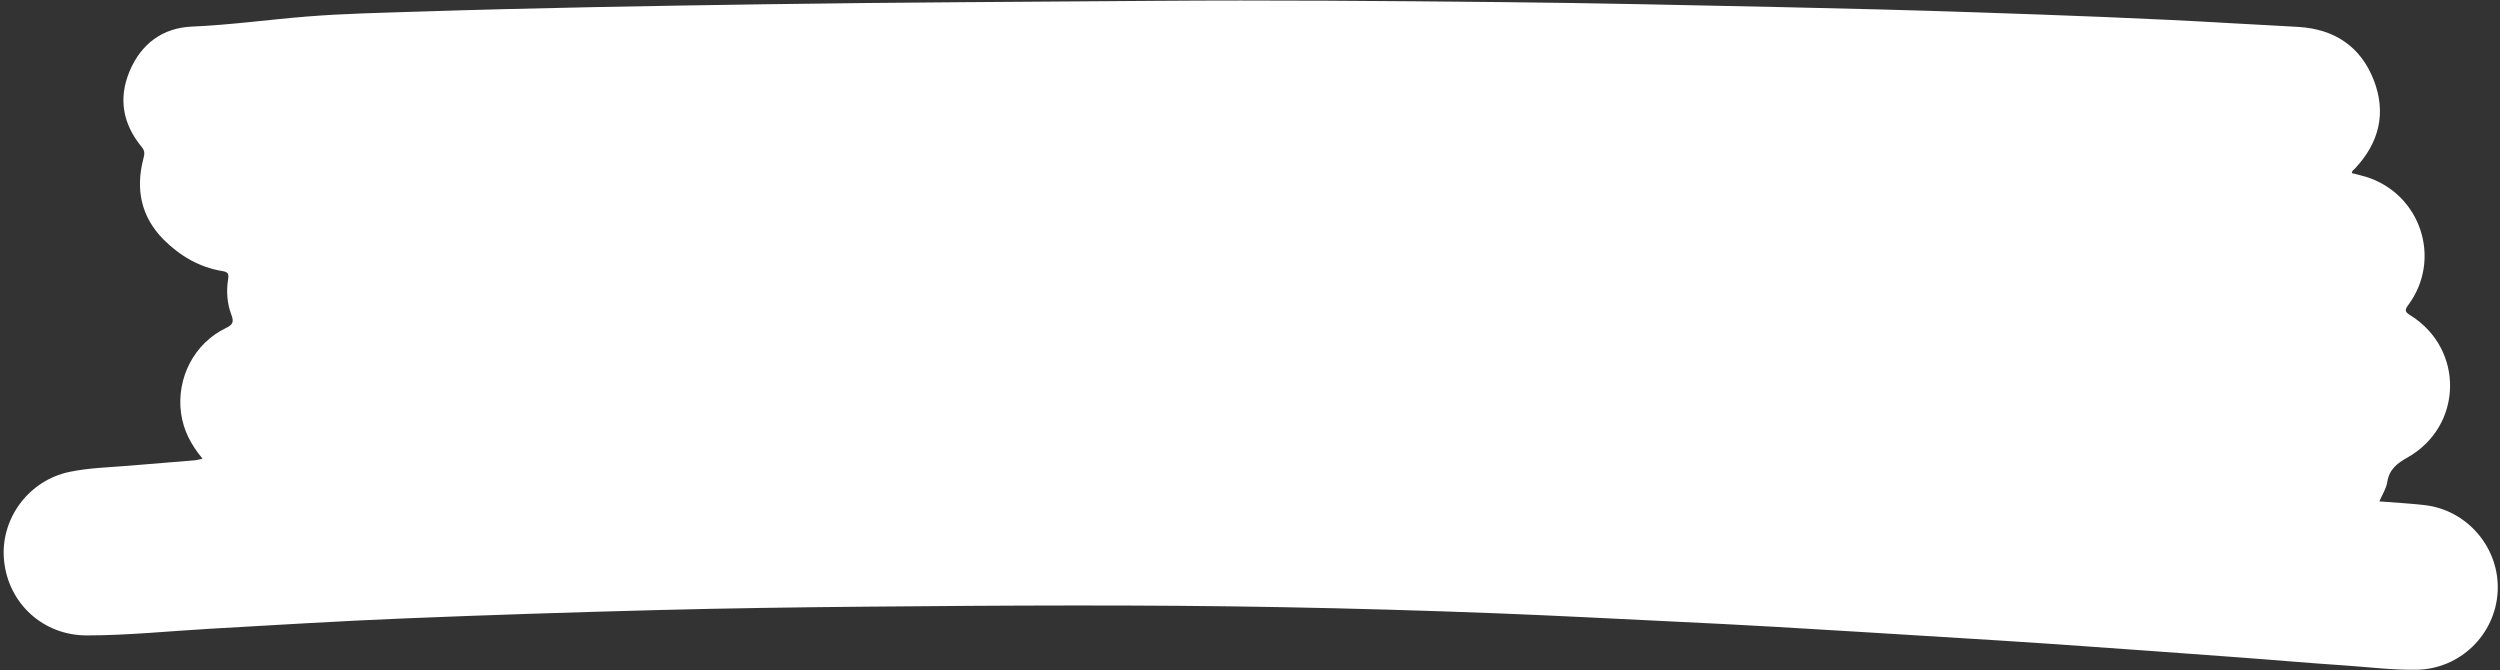
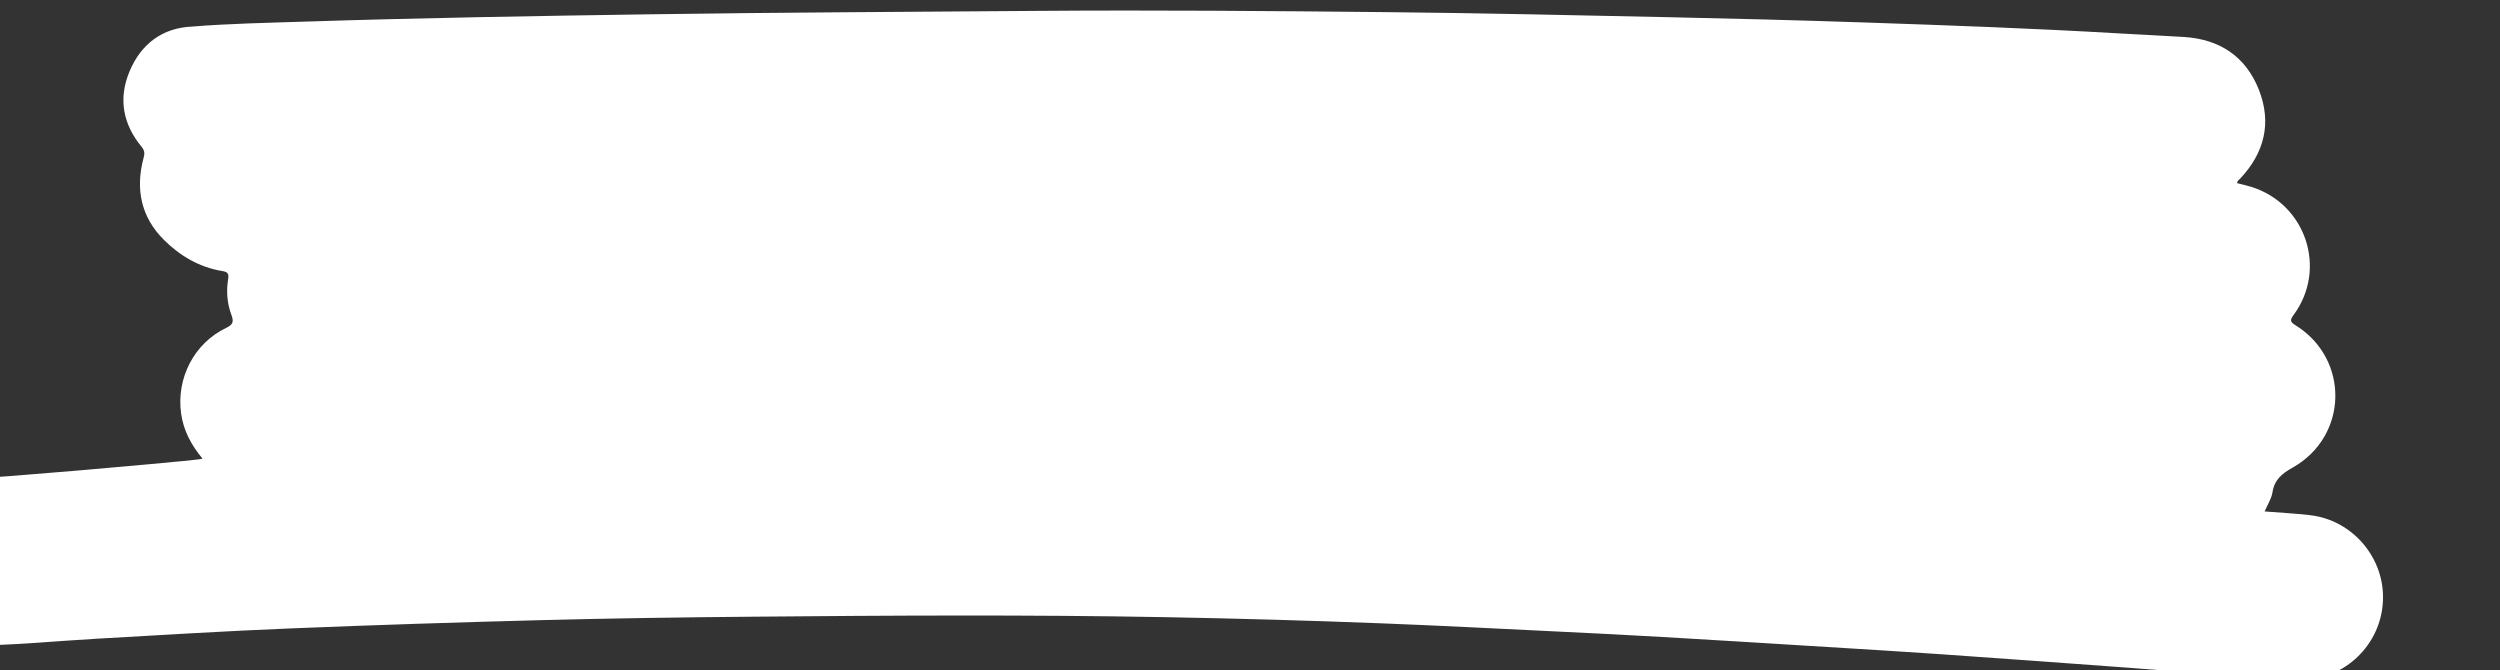
<svg xmlns="http://www.w3.org/2000/svg" fill="#000000" height="514.7" preserveAspectRatio="xMidYMid meet" version="1" viewBox="-2.8 -0.4 1919.8 514.7" width="1919.8" zoomAndPan="magnify">
  <rect x="-2.8" y="-0.4" width="1919.8" height="514.7" fill="#333333" stroke="none" />
  <g id="change1_1">
-     <path d="M152.76,351.86c-8.75-10.55-14.71-21.69-16.51-34.86c-3.69-27.02,10.02-53.82,34.57-65.56 c5.5-2.63,5.99-4.94,4.03-10.17c-3.26-8.7-3.94-17.96-2.5-27.14c0.64-4.11,0.15-5.63-4.36-6.36c-17.66-2.86-32.62-11.71-44.98-24.03 c-17.37-17.32-21.89-38.68-15.7-62.31c0.84-3.22,1.42-5.7-1.23-8.9C91.61,95.07,87.89,75.4,96.7,54.35 c8.79-21,25.27-33.37,47.87-34.33c29.53-1.26,58.73-5.34,88.11-7.71c28.78-2.32,57.61-2.87,86.44-3.81 c88.91-2.88,177.86-4.35,266.81-5.65c99.01-1.44,198.02-1.83,297.03-2.6c89.14-0.69,178.27,0.08,267.4,0.97 c72.56,0.72,145.1,2.38,217.65,3.91c48.73,1.03,97.45,2.29,146.17,3.93c65.96,2.22,131.93,4.58,197.82,8.45 c16.8,0.99,33.6,1.73,50.4,2.78c27.49,1.71,47.5,14.99,57.57,40.59c9.98,25.38,4.25,48.45-14.48,68.27 c-0.86,0.91-2.24,1.47-2.22,3.41c3.61,0.94,7.35,1.73,10.99,2.88c41.89,13.16,58.41,63.11,32.31,98.36 c-3.16,4.28-2.32,5.47,1.67,7.97c41.56,26,40.36,85.22-2.48,109.28c-8.14,4.57-13.86,9.21-15.36,18.86 c-0.77,4.96-3.84,9.57-6.05,14.73c11.87,0.95,23.39,1.54,34.83,2.86c33.08,3.8,57.82,33.32,56.02,66.46 c-1.8,33.08-28.92,59.41-62.17,59.96c-19.04,0.31-37.95-2.19-56.91-3.43c-25.5-1.67-50.95-3.97-76.44-5.84 c-48.15-3.54-96.31-7.05-144.47-10.4c-28.77-2-57.56-3.72-86.34-5.5c-42.31-2.61-84.61-5.24-126.92-7.7 c-27.04-1.57-54.1-2.91-81.16-4.22c-44.74-2.16-89.48-4.51-134.24-6.25c-55.25-2.14-110.52-3.72-165.81-4.74 c-106.24-1.96-212.48-1.31-318.72-0.36c-53.11,0.47-106.23,1.22-159.33,2.59c-65.11,1.69-130.21,3.79-195.28,6.44 c-49.33,2.01-98.62,5.07-147.91,7.87c-31.85,1.8-63.62,5.14-95.55,5.18c-33.61,0.04-60.41-24.5-63.65-57.66 c-3.08-31.61,18.63-61.31,50.3-67.93c14.55-3.04,29.5-3.43,44.3-4.63c17.2-1.4,34.4-2.78,51.6-4.23 C148.37,352.97,150.2,352.39,152.76,351.86z" fill="#ffffff" />
+     <path d="M152.76,351.86c-8.75-10.55-14.71-21.69-16.51-34.86c-3.69-27.02,10.02-53.82,34.57-65.56 c5.5-2.63,5.99-4.94,4.03-10.17c-3.26-8.7-3.94-17.96-2.5-27.14c0.64-4.11,0.15-5.63-4.36-6.36c-17.66-2.86-32.62-11.71-44.98-24.03 c-17.37-17.32-21.89-38.68-15.7-62.31c0.84-3.22,1.42-5.7-1.23-8.9C91.61,95.07,87.89,75.4,96.7,54.35 c8.79-21,25.27-33.37,47.87-34.33c28.78-2.32,57.61-2.87,86.44-3.81 c88.91-2.88,177.86-4.35,266.81-5.65c99.01-1.44,198.02-1.83,297.03-2.6c89.14-0.69,178.27,0.08,267.4,0.97 c72.56,0.72,145.1,2.38,217.65,3.91c48.73,1.03,97.45,2.29,146.17,3.93c65.96,2.22,131.93,4.58,197.82,8.45 c16.8,0.99,33.6,1.73,50.4,2.78c27.49,1.71,47.5,14.99,57.57,40.59c9.98,25.38,4.25,48.45-14.48,68.27 c-0.86,0.91-2.24,1.47-2.22,3.41c3.61,0.94,7.35,1.73,10.99,2.88c41.89,13.16,58.41,63.11,32.31,98.36 c-3.16,4.28-2.32,5.47,1.67,7.97c41.56,26,40.36,85.22-2.48,109.28c-8.14,4.57-13.86,9.21-15.36,18.86 c-0.77,4.96-3.84,9.57-6.05,14.73c11.87,0.95,23.39,1.54,34.83,2.86c33.08,3.8,57.82,33.32,56.02,66.46 c-1.8,33.08-28.92,59.41-62.17,59.96c-19.04,0.31-37.95-2.19-56.91-3.43c-25.5-1.67-50.95-3.97-76.44-5.84 c-48.15-3.54-96.31-7.05-144.47-10.4c-28.77-2-57.56-3.72-86.34-5.5c-42.31-2.61-84.61-5.24-126.92-7.7 c-27.04-1.57-54.1-2.91-81.16-4.22c-44.74-2.16-89.48-4.51-134.24-6.25c-55.25-2.14-110.52-3.72-165.81-4.74 c-106.24-1.96-212.48-1.31-318.72-0.36c-53.11,0.47-106.23,1.22-159.33,2.59c-65.11,1.69-130.21,3.79-195.28,6.44 c-49.33,2.01-98.62,5.07-147.91,7.87c-31.85,1.8-63.62,5.14-95.55,5.18c-33.61,0.04-60.41-24.5-63.65-57.66 c-3.08-31.61,18.63-61.31,50.3-67.93c14.55-3.04,29.5-3.43,44.3-4.63c17.2-1.4,34.4-2.78,51.6-4.23 C148.37,352.97,150.2,352.39,152.76,351.86z" fill="#ffffff" />
  </g>
</svg>